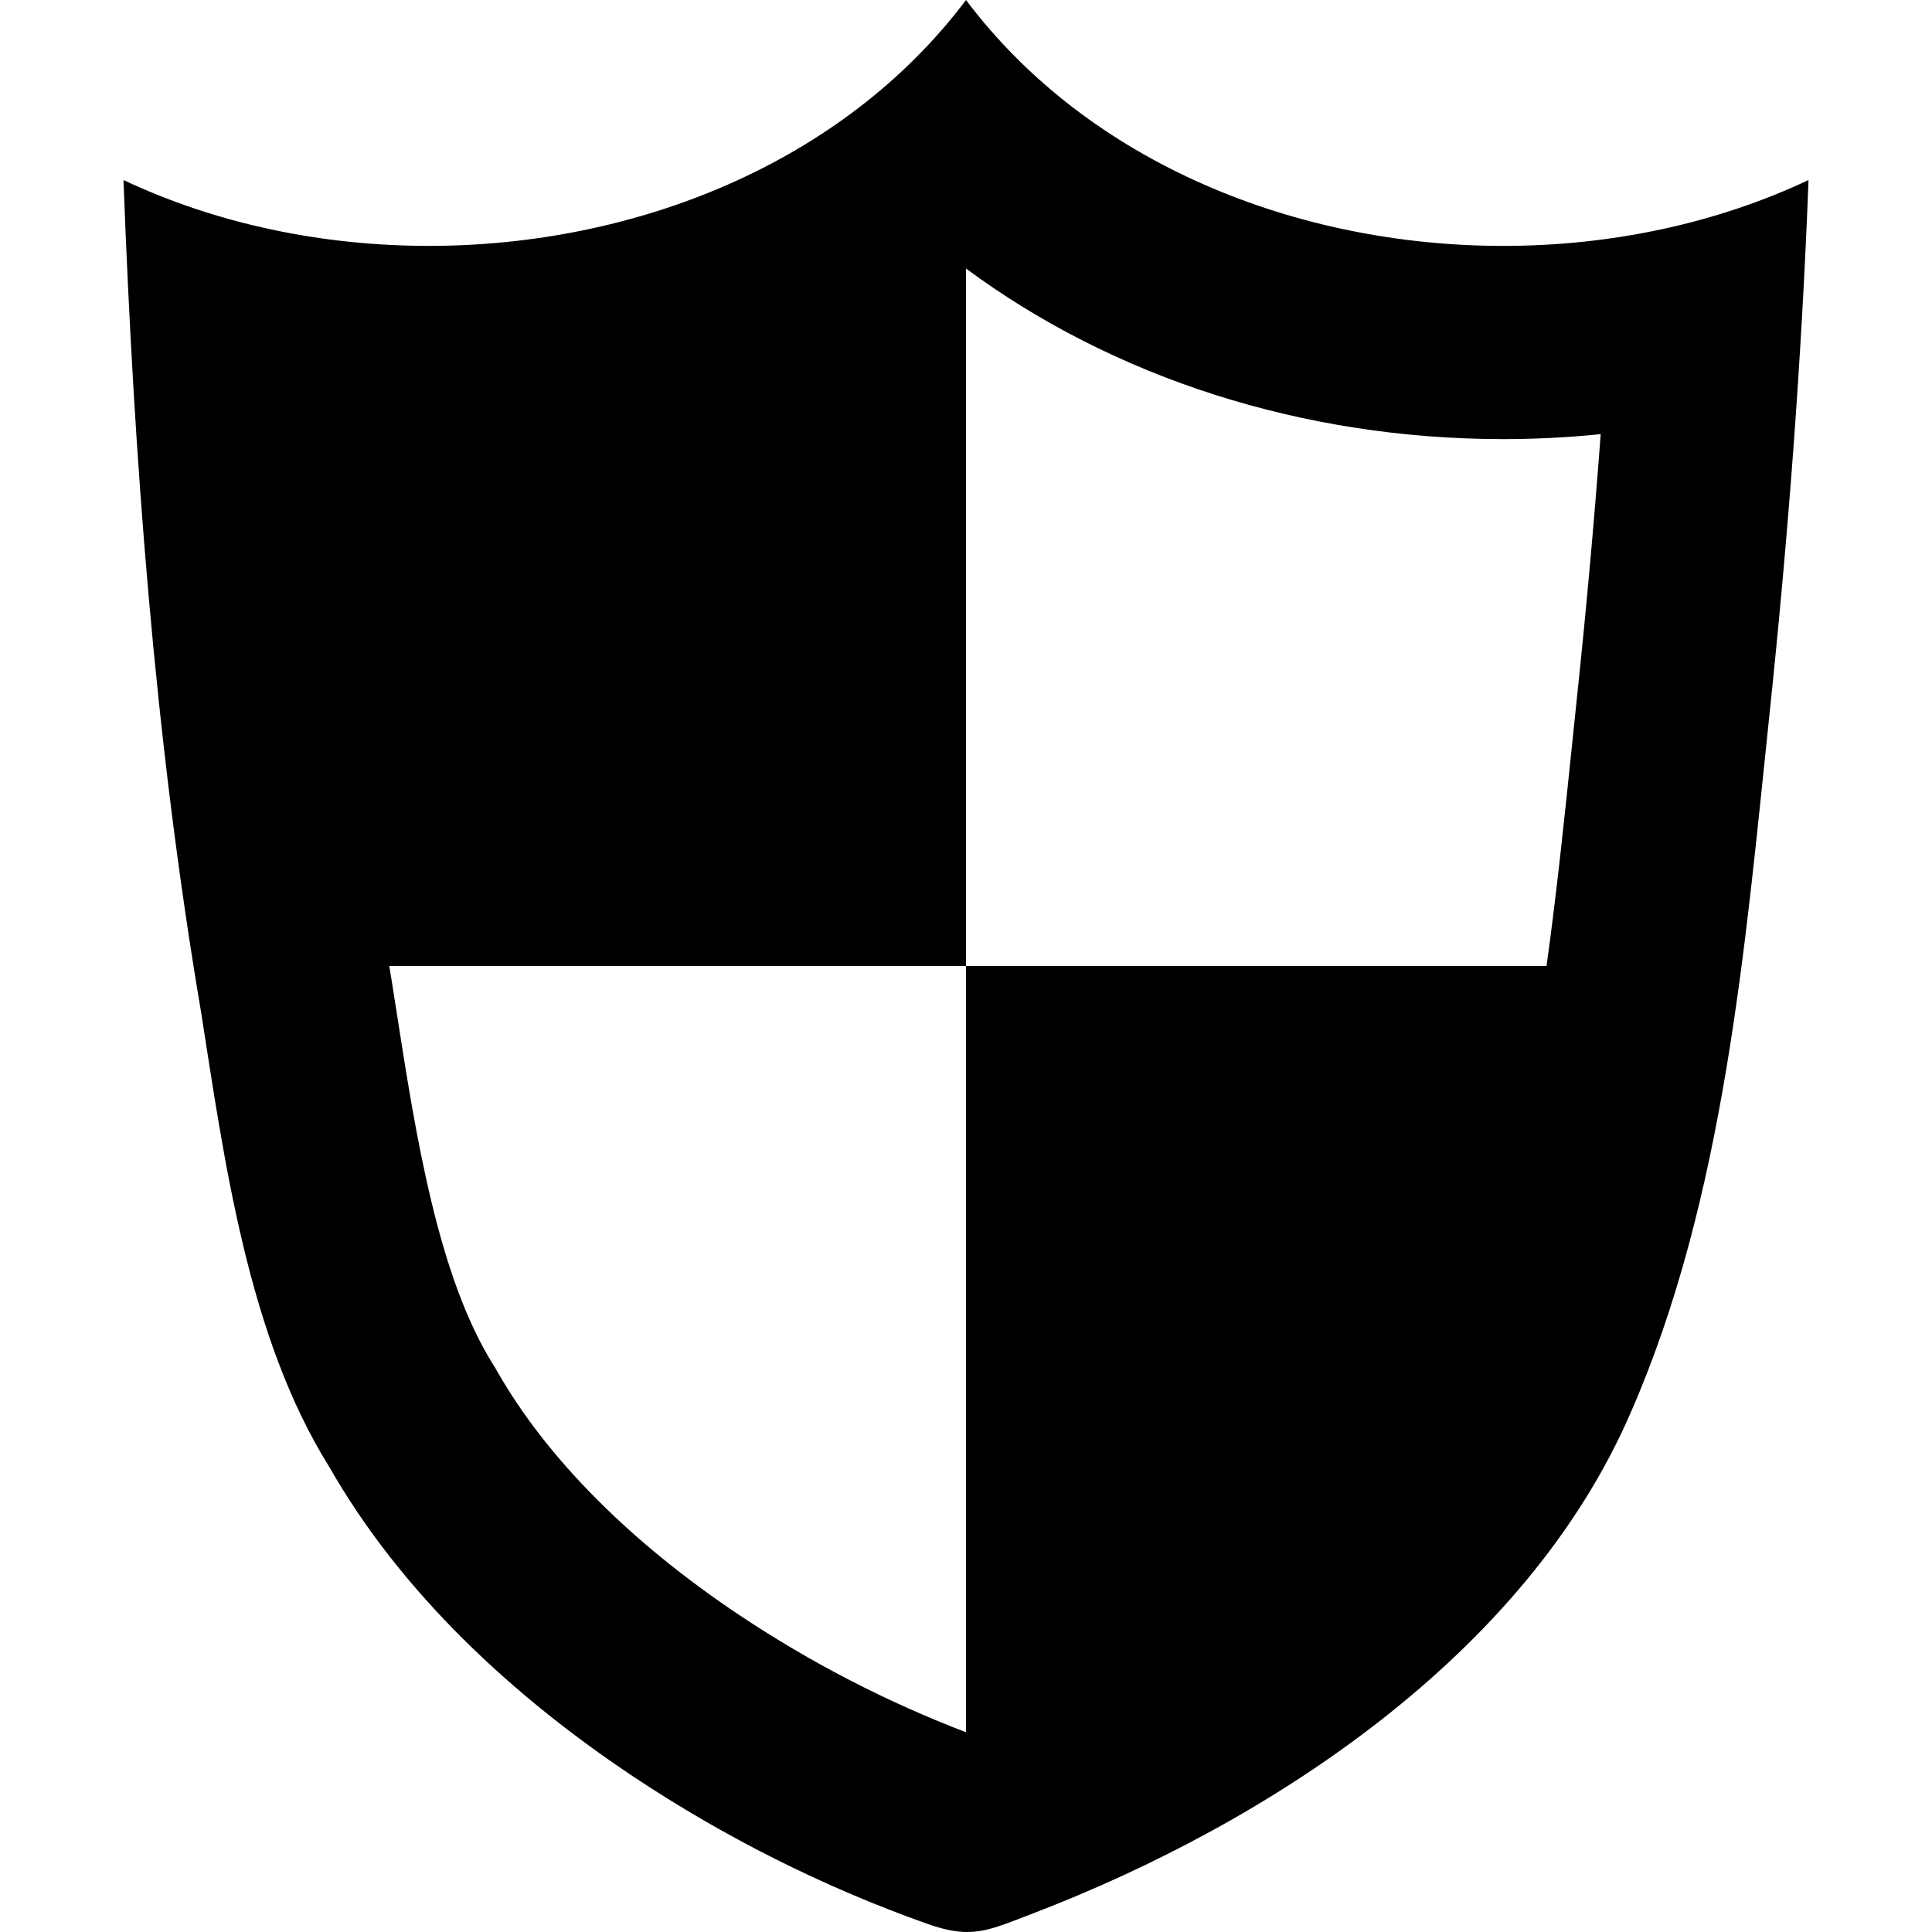
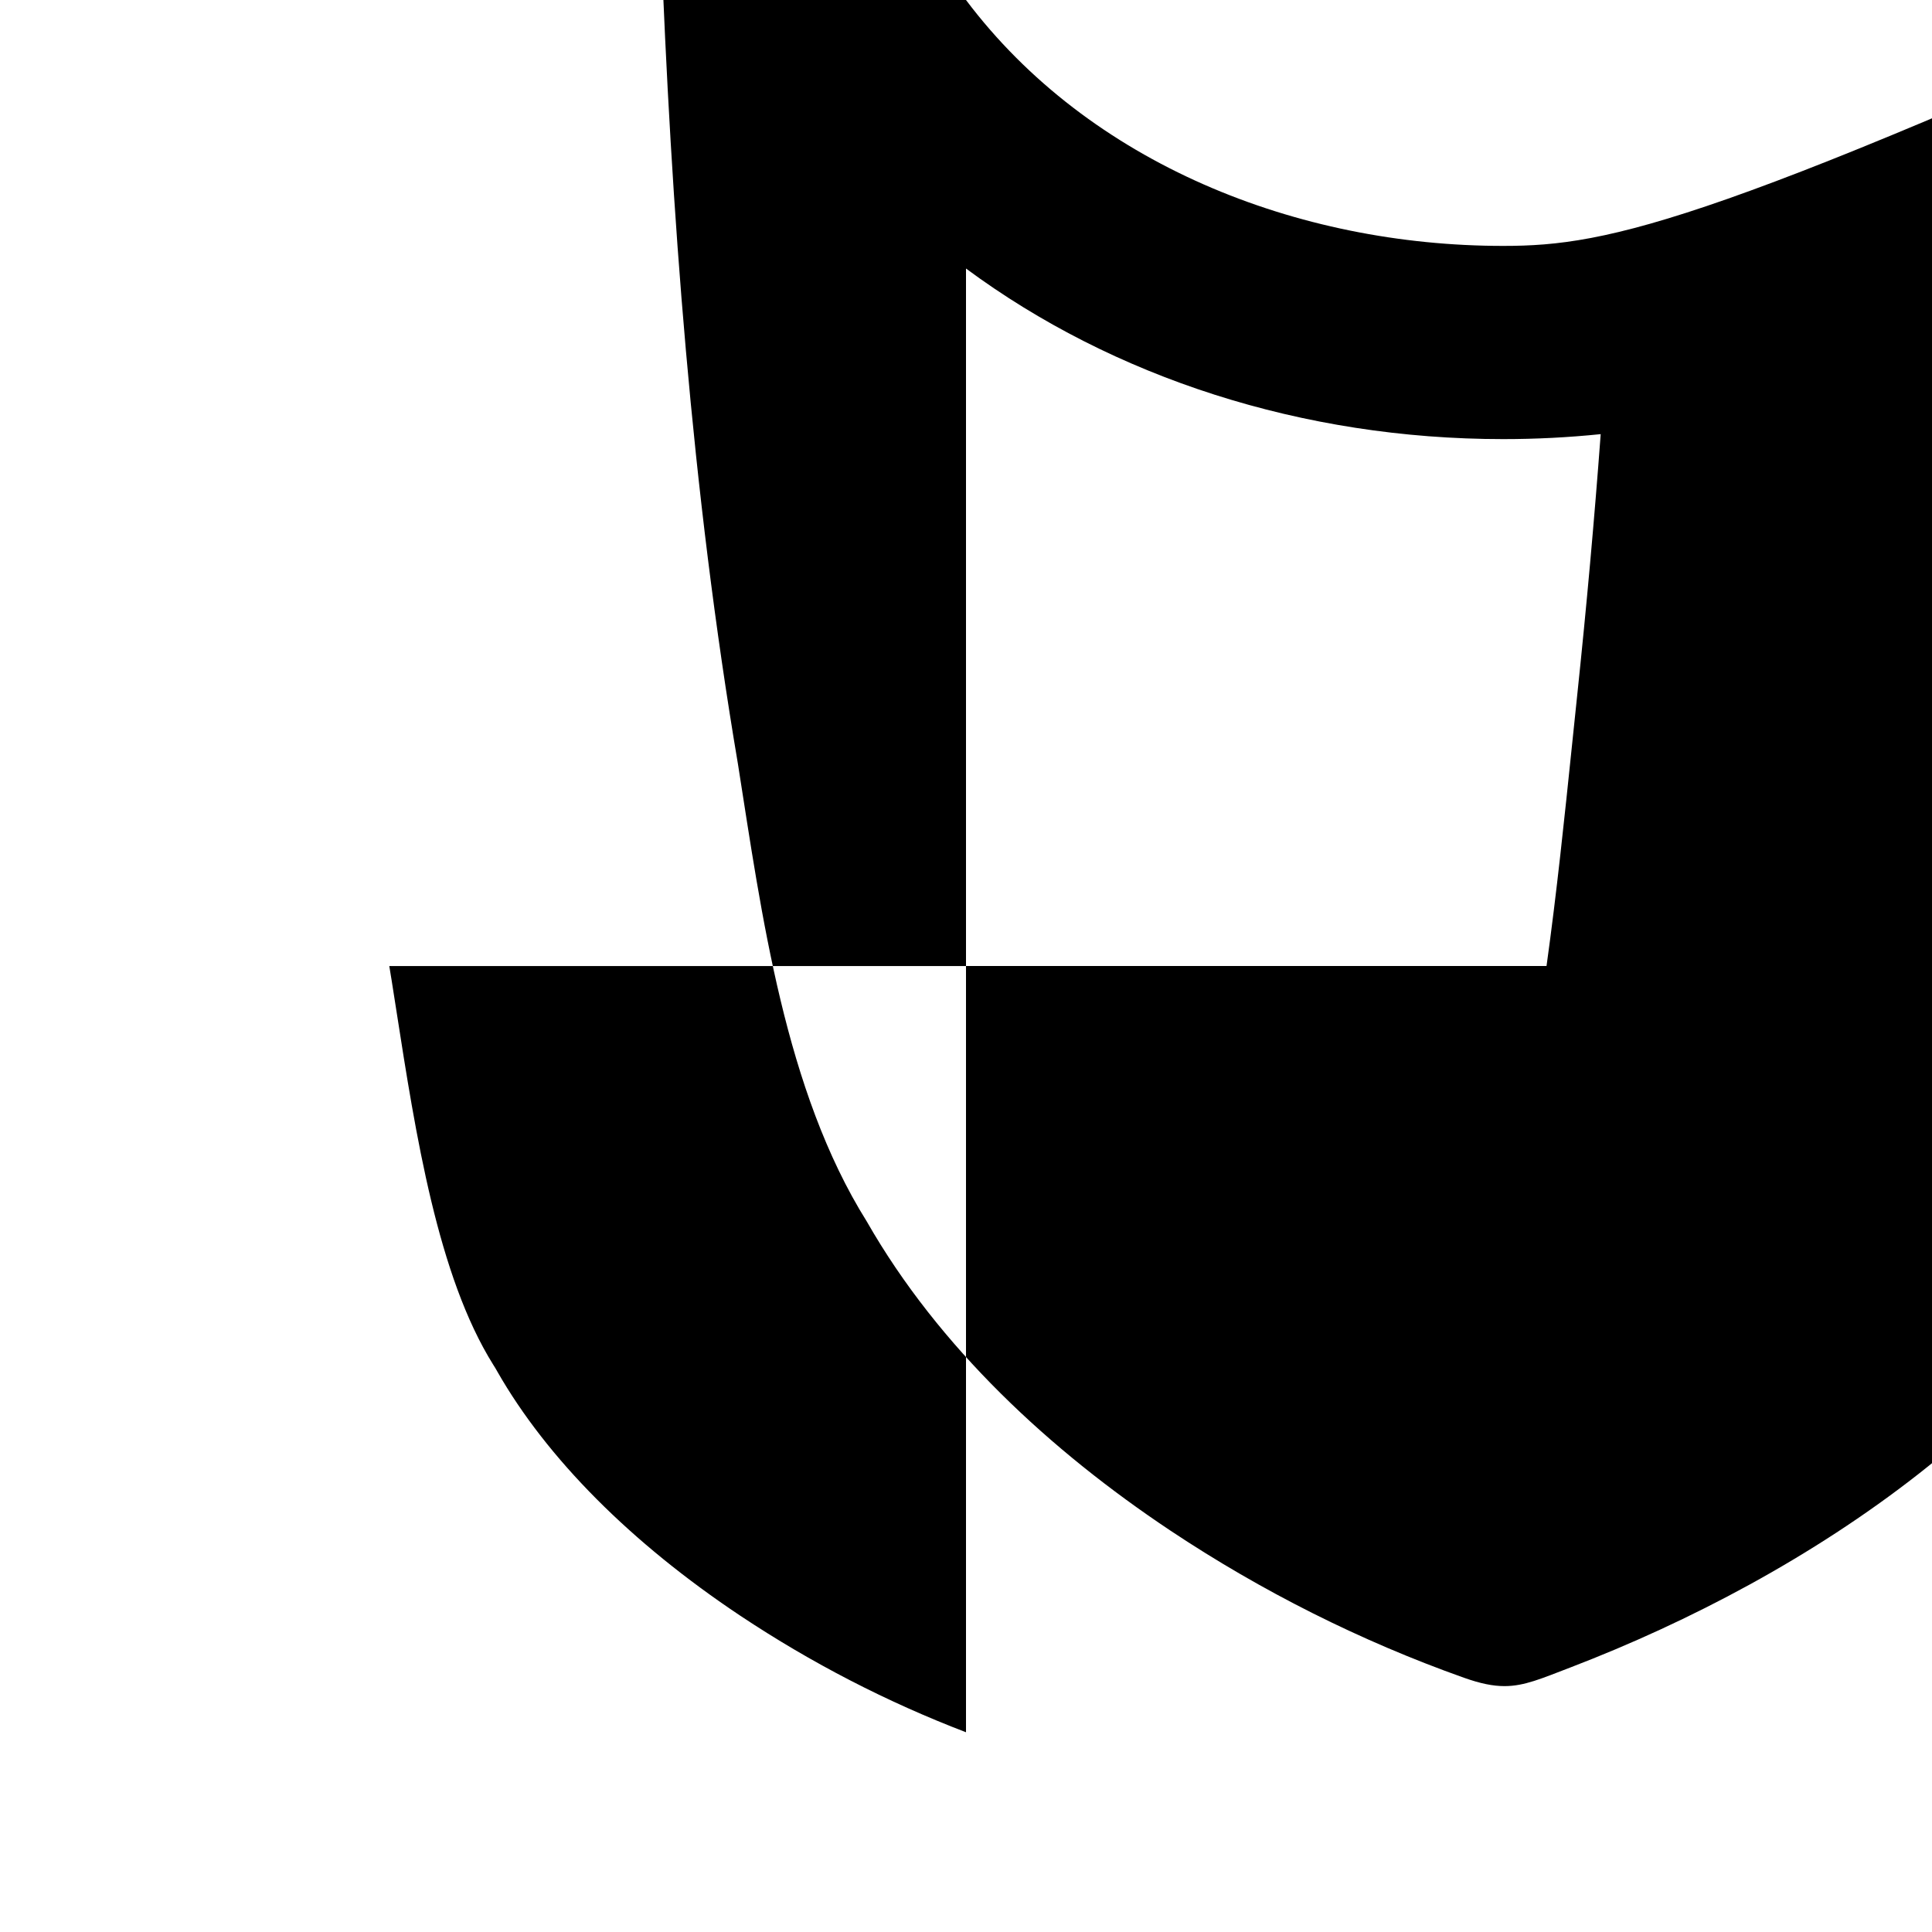
<svg xmlns="http://www.w3.org/2000/svg" version="1.1" id="Layer_1" x="0px" y="0px" width="100px" height="100px" viewBox="0 0 100 100" enable-background="new 0 0 100 100" xml:space="preserve">
-   <path fill="#000000" d="M77.806,12.728C67.152,12.728,56.381,8.48,50,0c-6.38,8.479-17.154,12.727-27.807,12.727  c-5.508,0-10.983-1.135-15.802-3.409c0.54,14.316,1.604,28.825,3.999,42.962c1.222,7.749,2.422,16.888,6.666,23.668  c3.729,6.528,9.515,11.869,15.722,16.006c4.715,3.137,9.846,5.717,15.187,7.612c0.853,0.303,1.502,0.434,2.1,0.434  c1.036,0,1.917-0.394,3.434-0.974c12.28-4.715,25.46-13.388,30.882-25.855c4.878-11.093,5.954-24.273,7.206-36.19  c0.968-9.189,1.671-18.426,2.022-27.663C88.79,11.592,83.312,12.728,77.806,12.728z M81.641,35.937l-0.267,2.568  c-0.396,3.824-0.797,7.694-1.326,11.496H50v39.658c-0.001,0-0.002,0.001-0.003,0.001c-4.081-1.561-8.003-3.585-11.673-6.026  c-5.664-3.775-10.016-8.147-12.584-12.645l-0.1-0.175l-0.107-0.171c-2.877-4.597-4.016-11.91-5.021-18.363l-0.244-1.557  l-0.009-0.056l-0.01-0.056c-0.034-0.201-0.065-0.408-0.099-0.609H50V13.899l0,0c7.62,5.639,17.418,8.829,27.806,8.829  c1.693,0,3.378-0.086,5.046-0.257C82.525,26.877,82.121,31.375,81.641,35.937z" />
+   <path fill="#000000" d="M77.806,12.728C67.152,12.728,56.381,8.48,50,0c-5.508,0-10.983-1.135-15.802-3.409c0.54,14.316,1.604,28.825,3.999,42.962c1.222,7.749,2.422,16.888,6.666,23.668  c3.729,6.528,9.515,11.869,15.722,16.006c4.715,3.137,9.846,5.717,15.187,7.612c0.853,0.303,1.502,0.434,2.1,0.434  c1.036,0,1.917-0.394,3.434-0.974c12.28-4.715,25.46-13.388,30.882-25.855c4.878-11.093,5.954-24.273,7.206-36.19  c0.968-9.189,1.671-18.426,2.022-27.663C88.79,11.592,83.312,12.728,77.806,12.728z M81.641,35.937l-0.267,2.568  c-0.396,3.824-0.797,7.694-1.326,11.496H50v39.658c-0.001,0-0.002,0.001-0.003,0.001c-4.081-1.561-8.003-3.585-11.673-6.026  c-5.664-3.775-10.016-8.147-12.584-12.645l-0.1-0.175l-0.107-0.171c-2.877-4.597-4.016-11.91-5.021-18.363l-0.244-1.557  l-0.009-0.056l-0.01-0.056c-0.034-0.201-0.065-0.408-0.099-0.609H50V13.899l0,0c7.62,5.639,17.418,8.829,27.806,8.829  c1.693,0,3.378-0.086,5.046-0.257C82.525,26.877,82.121,31.375,81.641,35.937z" />
</svg>